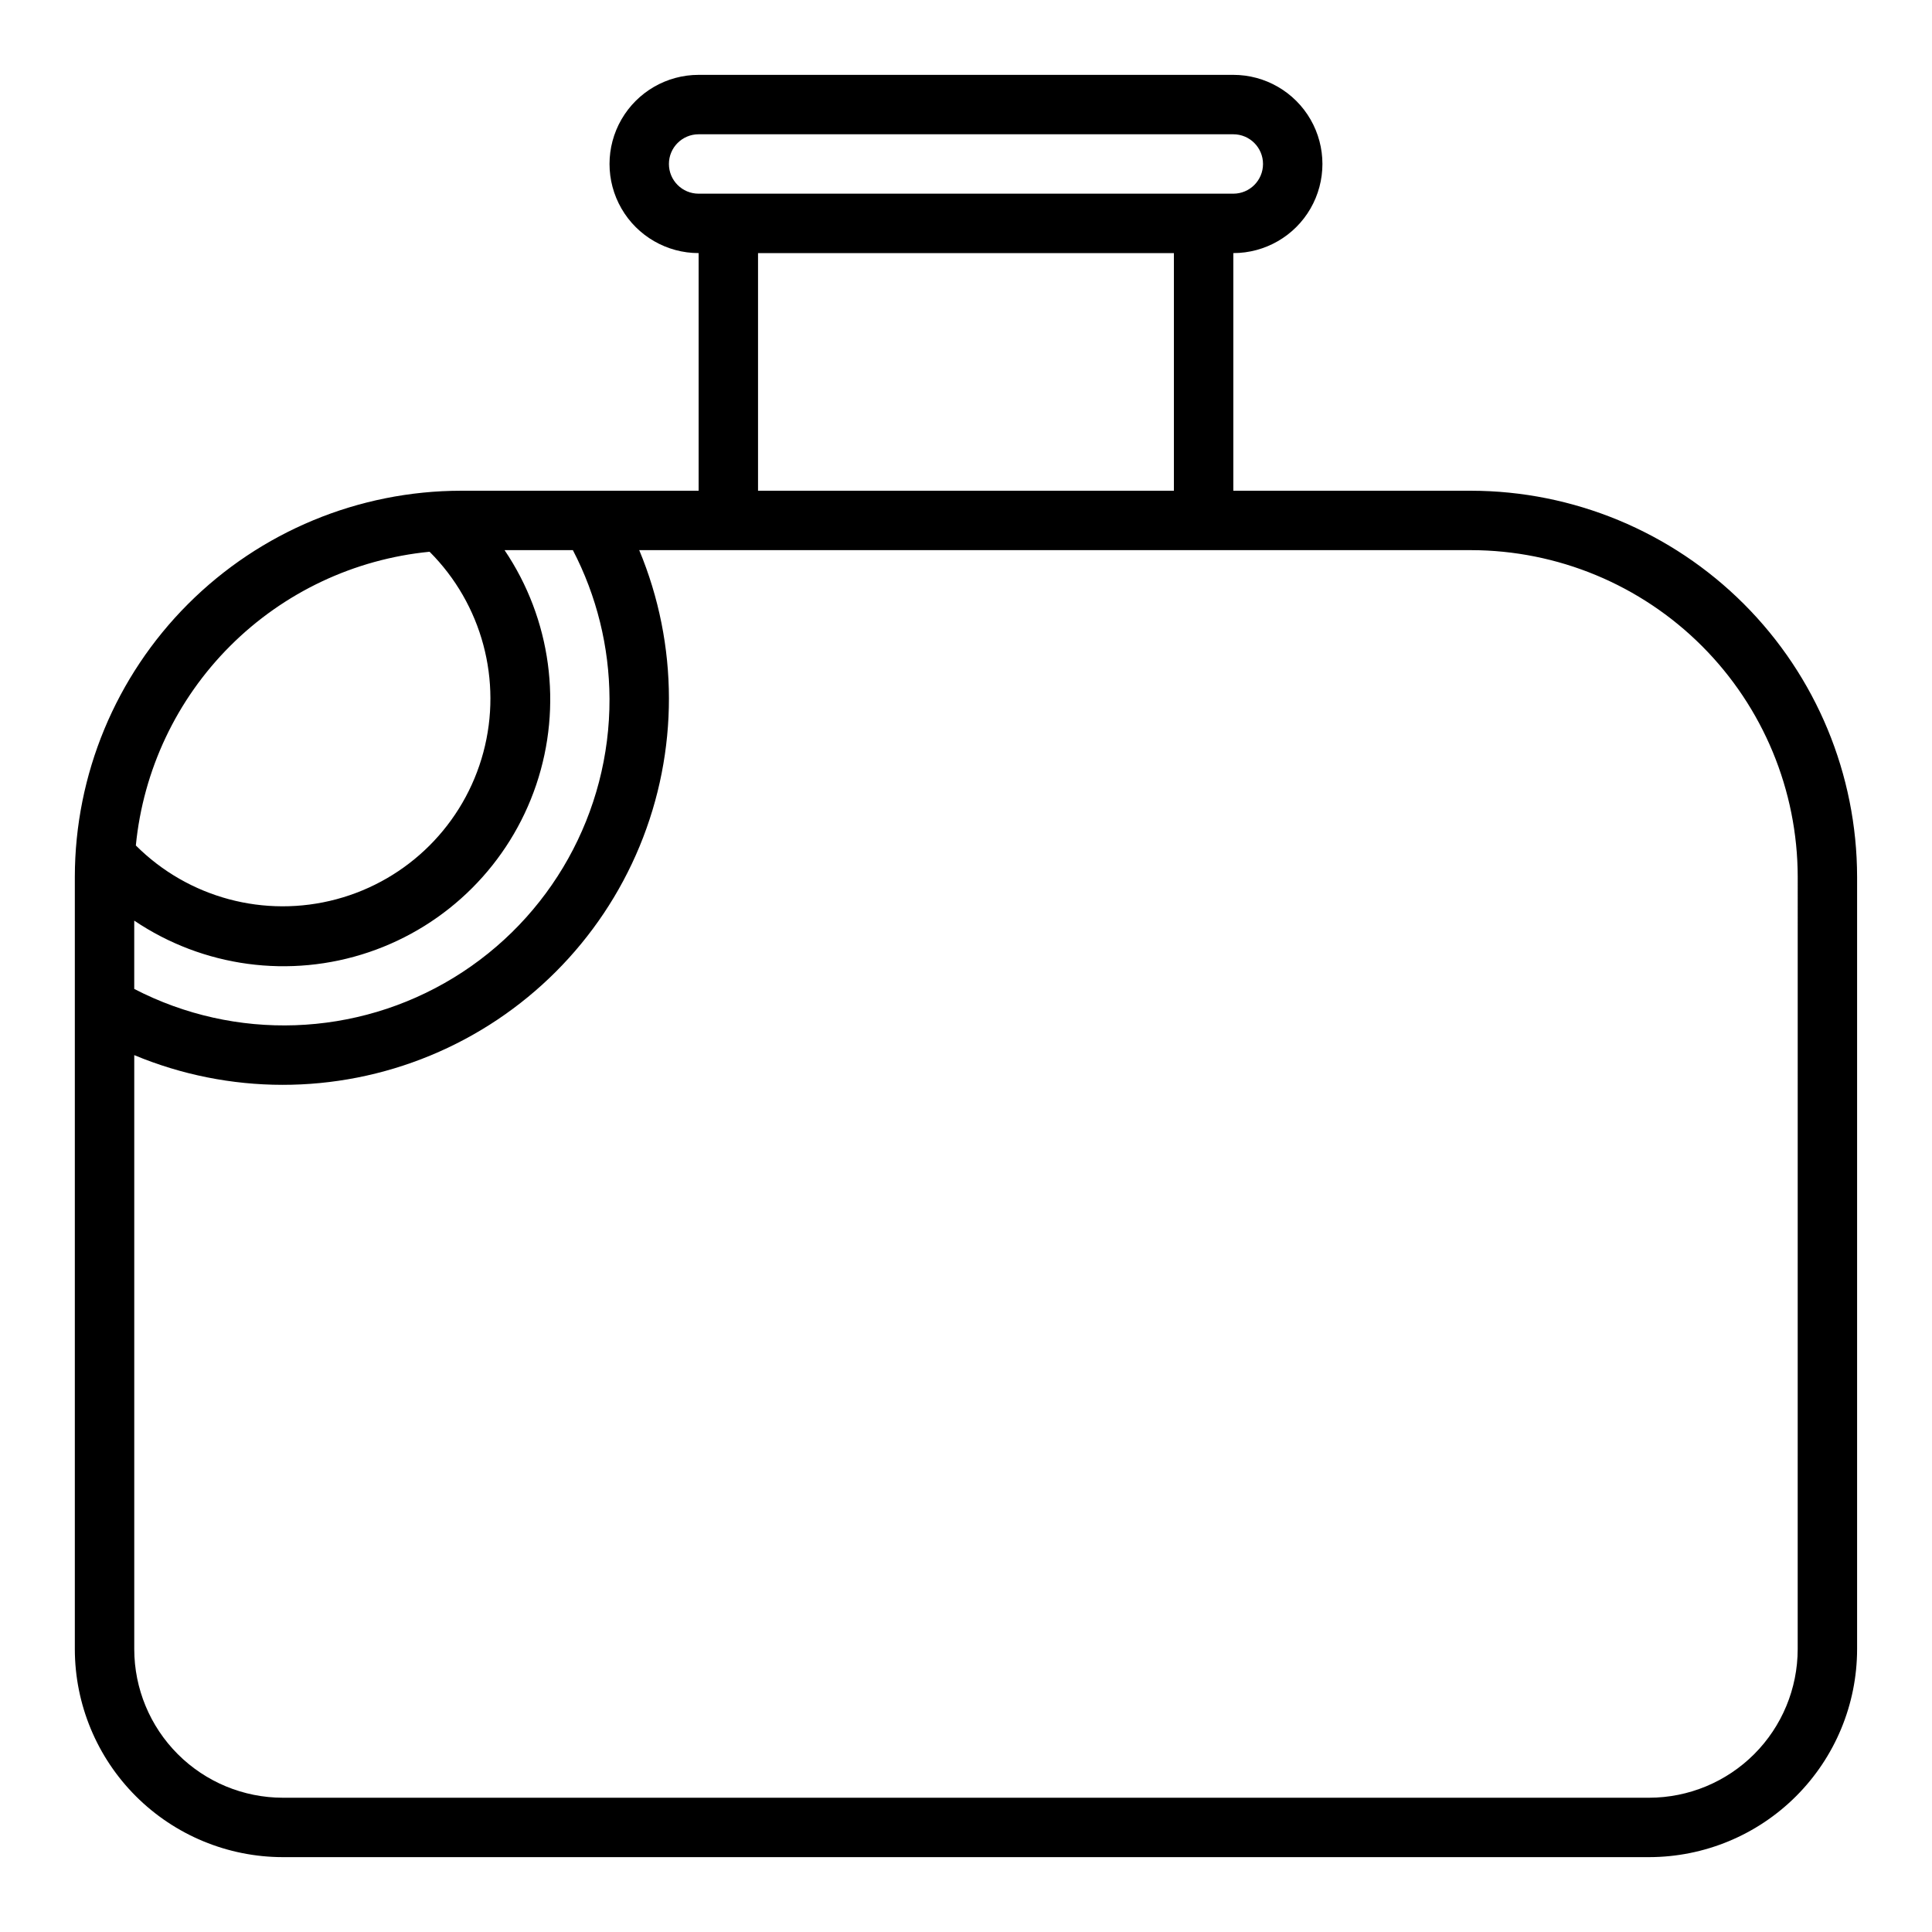
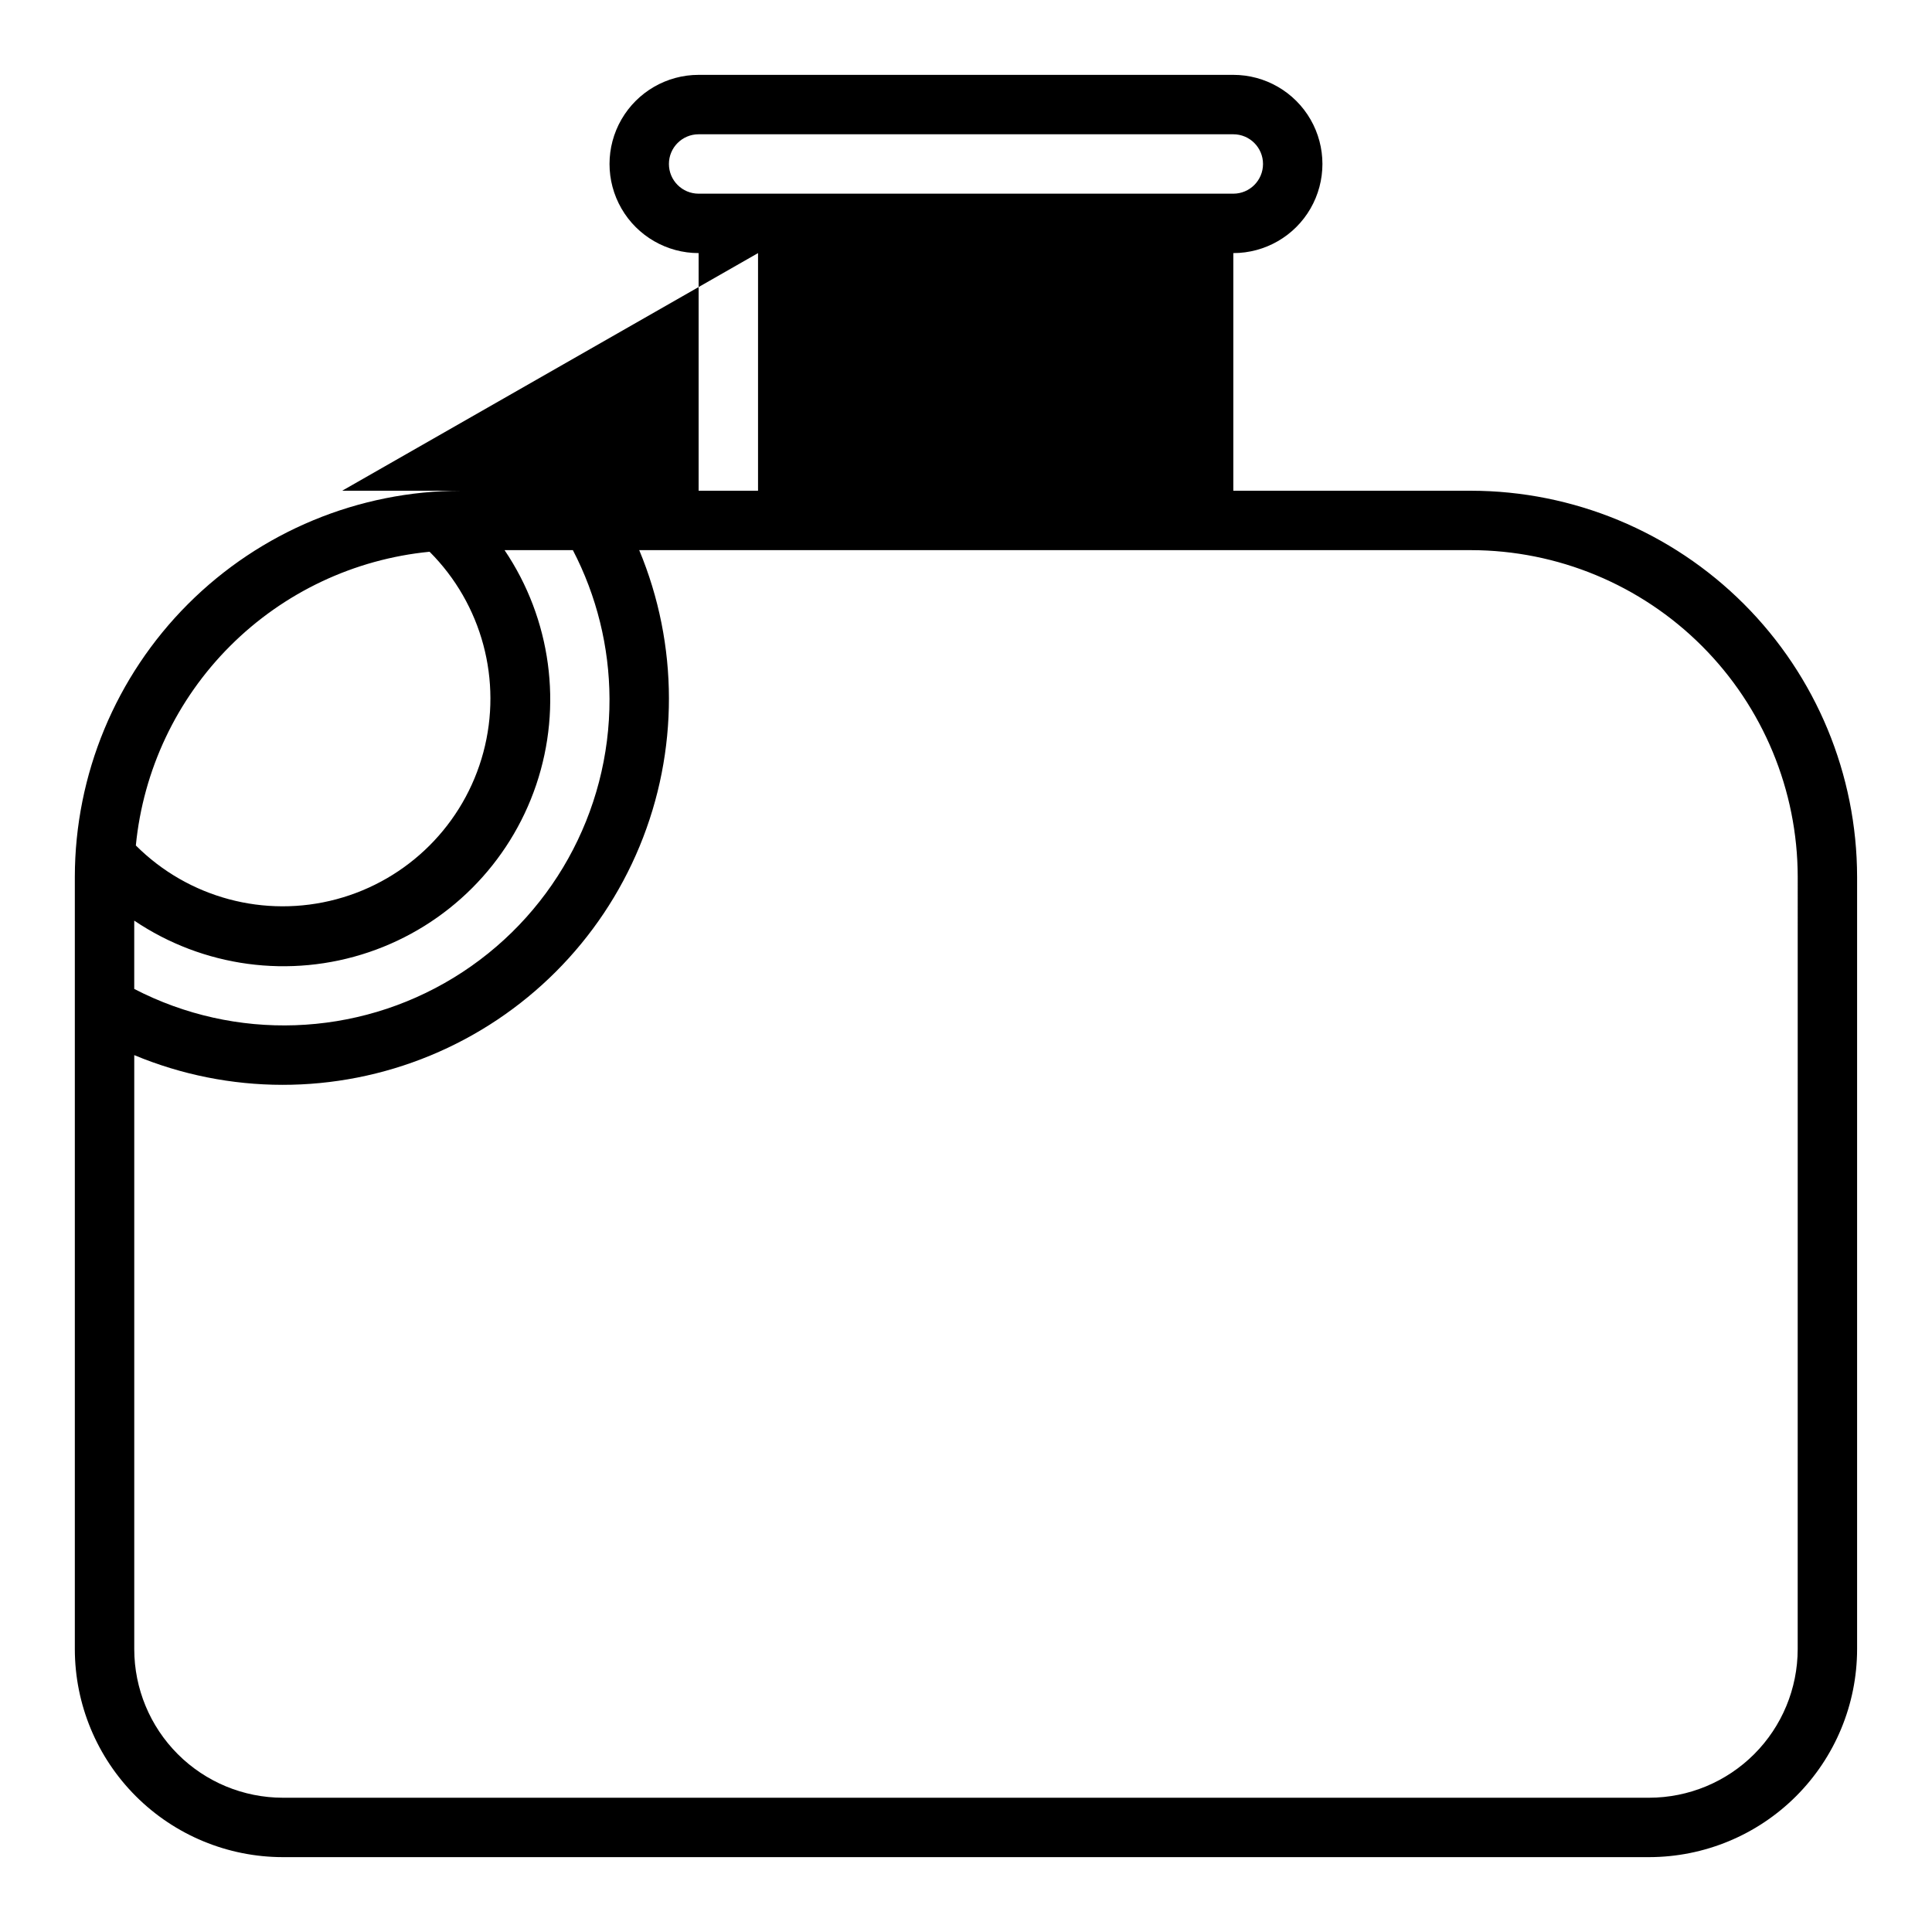
<svg xmlns="http://www.w3.org/2000/svg" fill="#000000" width="800px" height="800px" version="1.1" viewBox="144 144 512 512">
-   <path d="m533.82 274.05h-62.977v-62.977c8.438 0 16.234-4.5 20.453-11.809 4.215-7.309 4.215-16.309 0-23.617-4.219-7.305-12.016-11.809-20.453-11.809h-141.7c-8.434 0-16.23 4.504-20.449 11.809-4.219 7.309-4.219 16.309 0 23.617 4.219 7.309 12.016 11.809 20.449 11.809v62.977h-62.973c-27.133 0.031-53.145 10.824-72.328 30.008-19.188 19.184-29.98 45.195-30.012 72.328v204.67c0.02 14.609 5.828 28.617 16.16 38.945 10.332 10.332 24.336 16.141 38.945 16.16h362.11c14.609-0.02 28.617-5.828 38.945-16.16 10.332-10.328 16.141-24.336 16.16-38.945v-204.67c-0.031-27.133-10.824-53.145-30.008-72.328-19.188-19.184-45.199-29.977-72.328-30.008zm-212.55-86.594c0-4.348 3.523-7.871 7.871-7.871h141.7c4.348 0 7.871 3.523 7.871 7.871s-3.523 7.871-7.871 7.871h-141.7c-4.348 0-7.871-3.523-7.871-7.871zm23.617 23.617h110.21v62.977h-110.21zm-39.359 118.08c0.113 30.18-15.551 58.223-41.305 73.949-25.754 15.73-57.855 16.859-84.648 2.977v-18.105c18.285 12.336 41.281 15.43 62.176 8.367 20.898-7.062 37.301-23.473 44.355-44.371 7.051-20.898 3.949-43.895-8.391-62.176h18.105c6.32 12.16 9.648 25.656 9.707 39.359zm-47.68-38.934h-0.004c13.906 13.906 19.336 34.176 14.246 53.168-5.09 18.996-19.93 33.832-38.926 38.918-18.992 5.09-39.262-0.34-53.164-14.246 1.957-19.98 10.785-38.664 24.984-52.859 14.195-14.195 32.879-23.023 52.859-24.98zm362.56 290.84c-0.012 10.434-4.164 20.441-11.539 27.82-7.379 7.375-17.387 11.527-27.82 11.539h-362.11c-10.434-0.012-20.438-4.164-27.816-11.539-7.379-7.379-11.531-17.387-11.543-27.82v-157.44c25.098 10.461 53.328 10.5 78.457 0.109 25.129-10.387 45.09-30.348 55.477-55.477s10.348-53.355-0.109-78.457h220.42c22.957 0.027 44.965 9.16 61.199 25.395 16.234 16.23 25.363 38.242 25.391 61.199z" />
+   <path d="m533.82 274.05h-62.977v-62.977c8.438 0 16.234-4.5 20.453-11.809 4.215-7.309 4.215-16.309 0-23.617-4.219-7.305-12.016-11.809-20.453-11.809h-141.7c-8.434 0-16.23 4.504-20.449 11.809-4.219 7.309-4.219 16.309 0 23.617 4.219 7.309 12.016 11.809 20.449 11.809v62.977h-62.973c-27.133 0.031-53.145 10.824-72.328 30.008-19.188 19.184-29.98 45.195-30.012 72.328v204.67c0.02 14.609 5.828 28.617 16.16 38.945 10.332 10.332 24.336 16.141 38.945 16.16h362.11c14.609-0.02 28.617-5.828 38.945-16.16 10.332-10.328 16.141-24.336 16.16-38.945v-204.67c-0.031-27.133-10.824-53.145-30.008-72.328-19.188-19.184-45.199-29.977-72.328-30.008zm-212.55-86.594c0-4.348 3.523-7.871 7.871-7.871h141.7c4.348 0 7.871 3.523 7.871 7.871s-3.523 7.871-7.871 7.871h-141.7c-4.348 0-7.871-3.523-7.871-7.871zm23.617 23.617v62.977h-110.21zm-39.359 118.08c0.113 30.18-15.551 58.223-41.305 73.949-25.754 15.73-57.855 16.859-84.648 2.977v-18.105c18.285 12.336 41.281 15.43 62.176 8.367 20.898-7.062 37.301-23.473 44.355-44.371 7.051-20.898 3.949-43.895-8.391-62.176h18.105c6.32 12.16 9.648 25.656 9.707 39.359zm-47.68-38.934h-0.004c13.906 13.906 19.336 34.176 14.246 53.168-5.09 18.996-19.93 33.832-38.926 38.918-18.992 5.09-39.262-0.34-53.164-14.246 1.957-19.98 10.785-38.664 24.984-52.859 14.195-14.195 32.879-23.023 52.859-24.98zm362.56 290.84c-0.012 10.434-4.164 20.441-11.539 27.82-7.379 7.375-17.387 11.527-27.82 11.539h-362.11c-10.434-0.012-20.438-4.164-27.816-11.539-7.379-7.379-11.531-17.387-11.543-27.82v-157.44c25.098 10.461 53.328 10.5 78.457 0.109 25.129-10.387 45.09-30.348 55.477-55.477s10.348-53.355-0.109-78.457h220.42c22.957 0.027 44.965 9.16 61.199 25.395 16.234 16.23 25.363 38.242 25.391 61.199z" />
</svg>